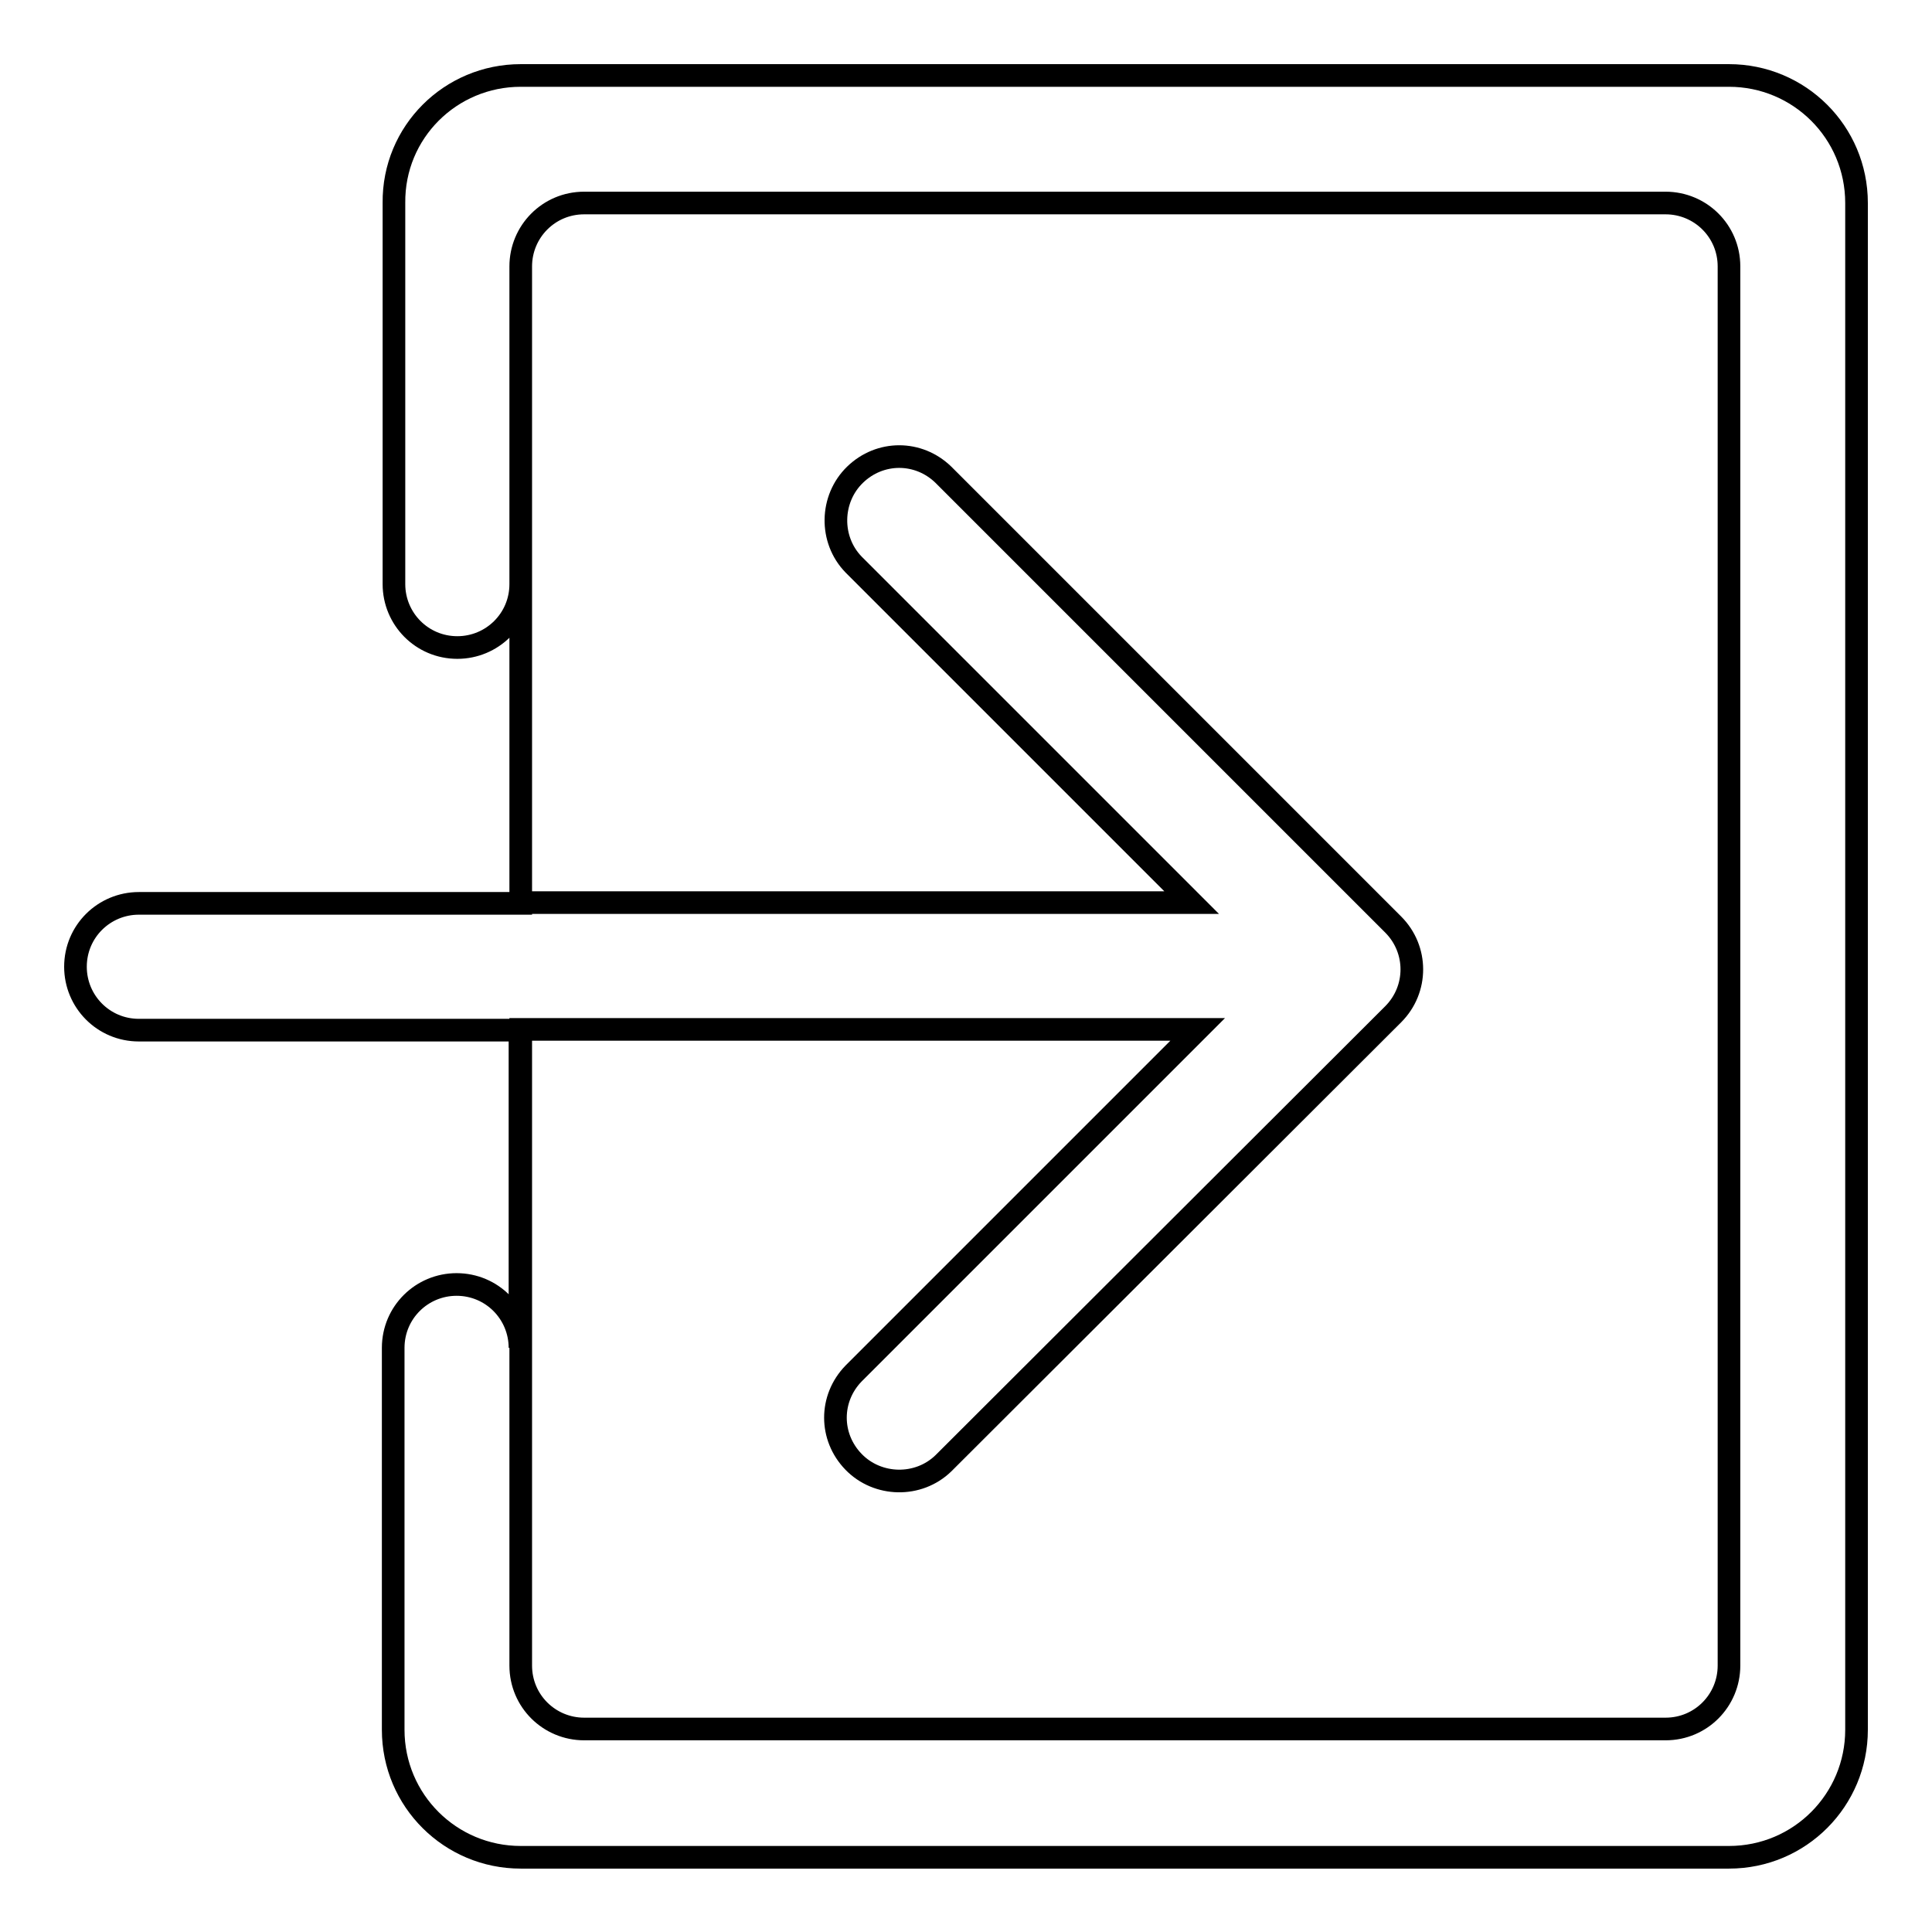
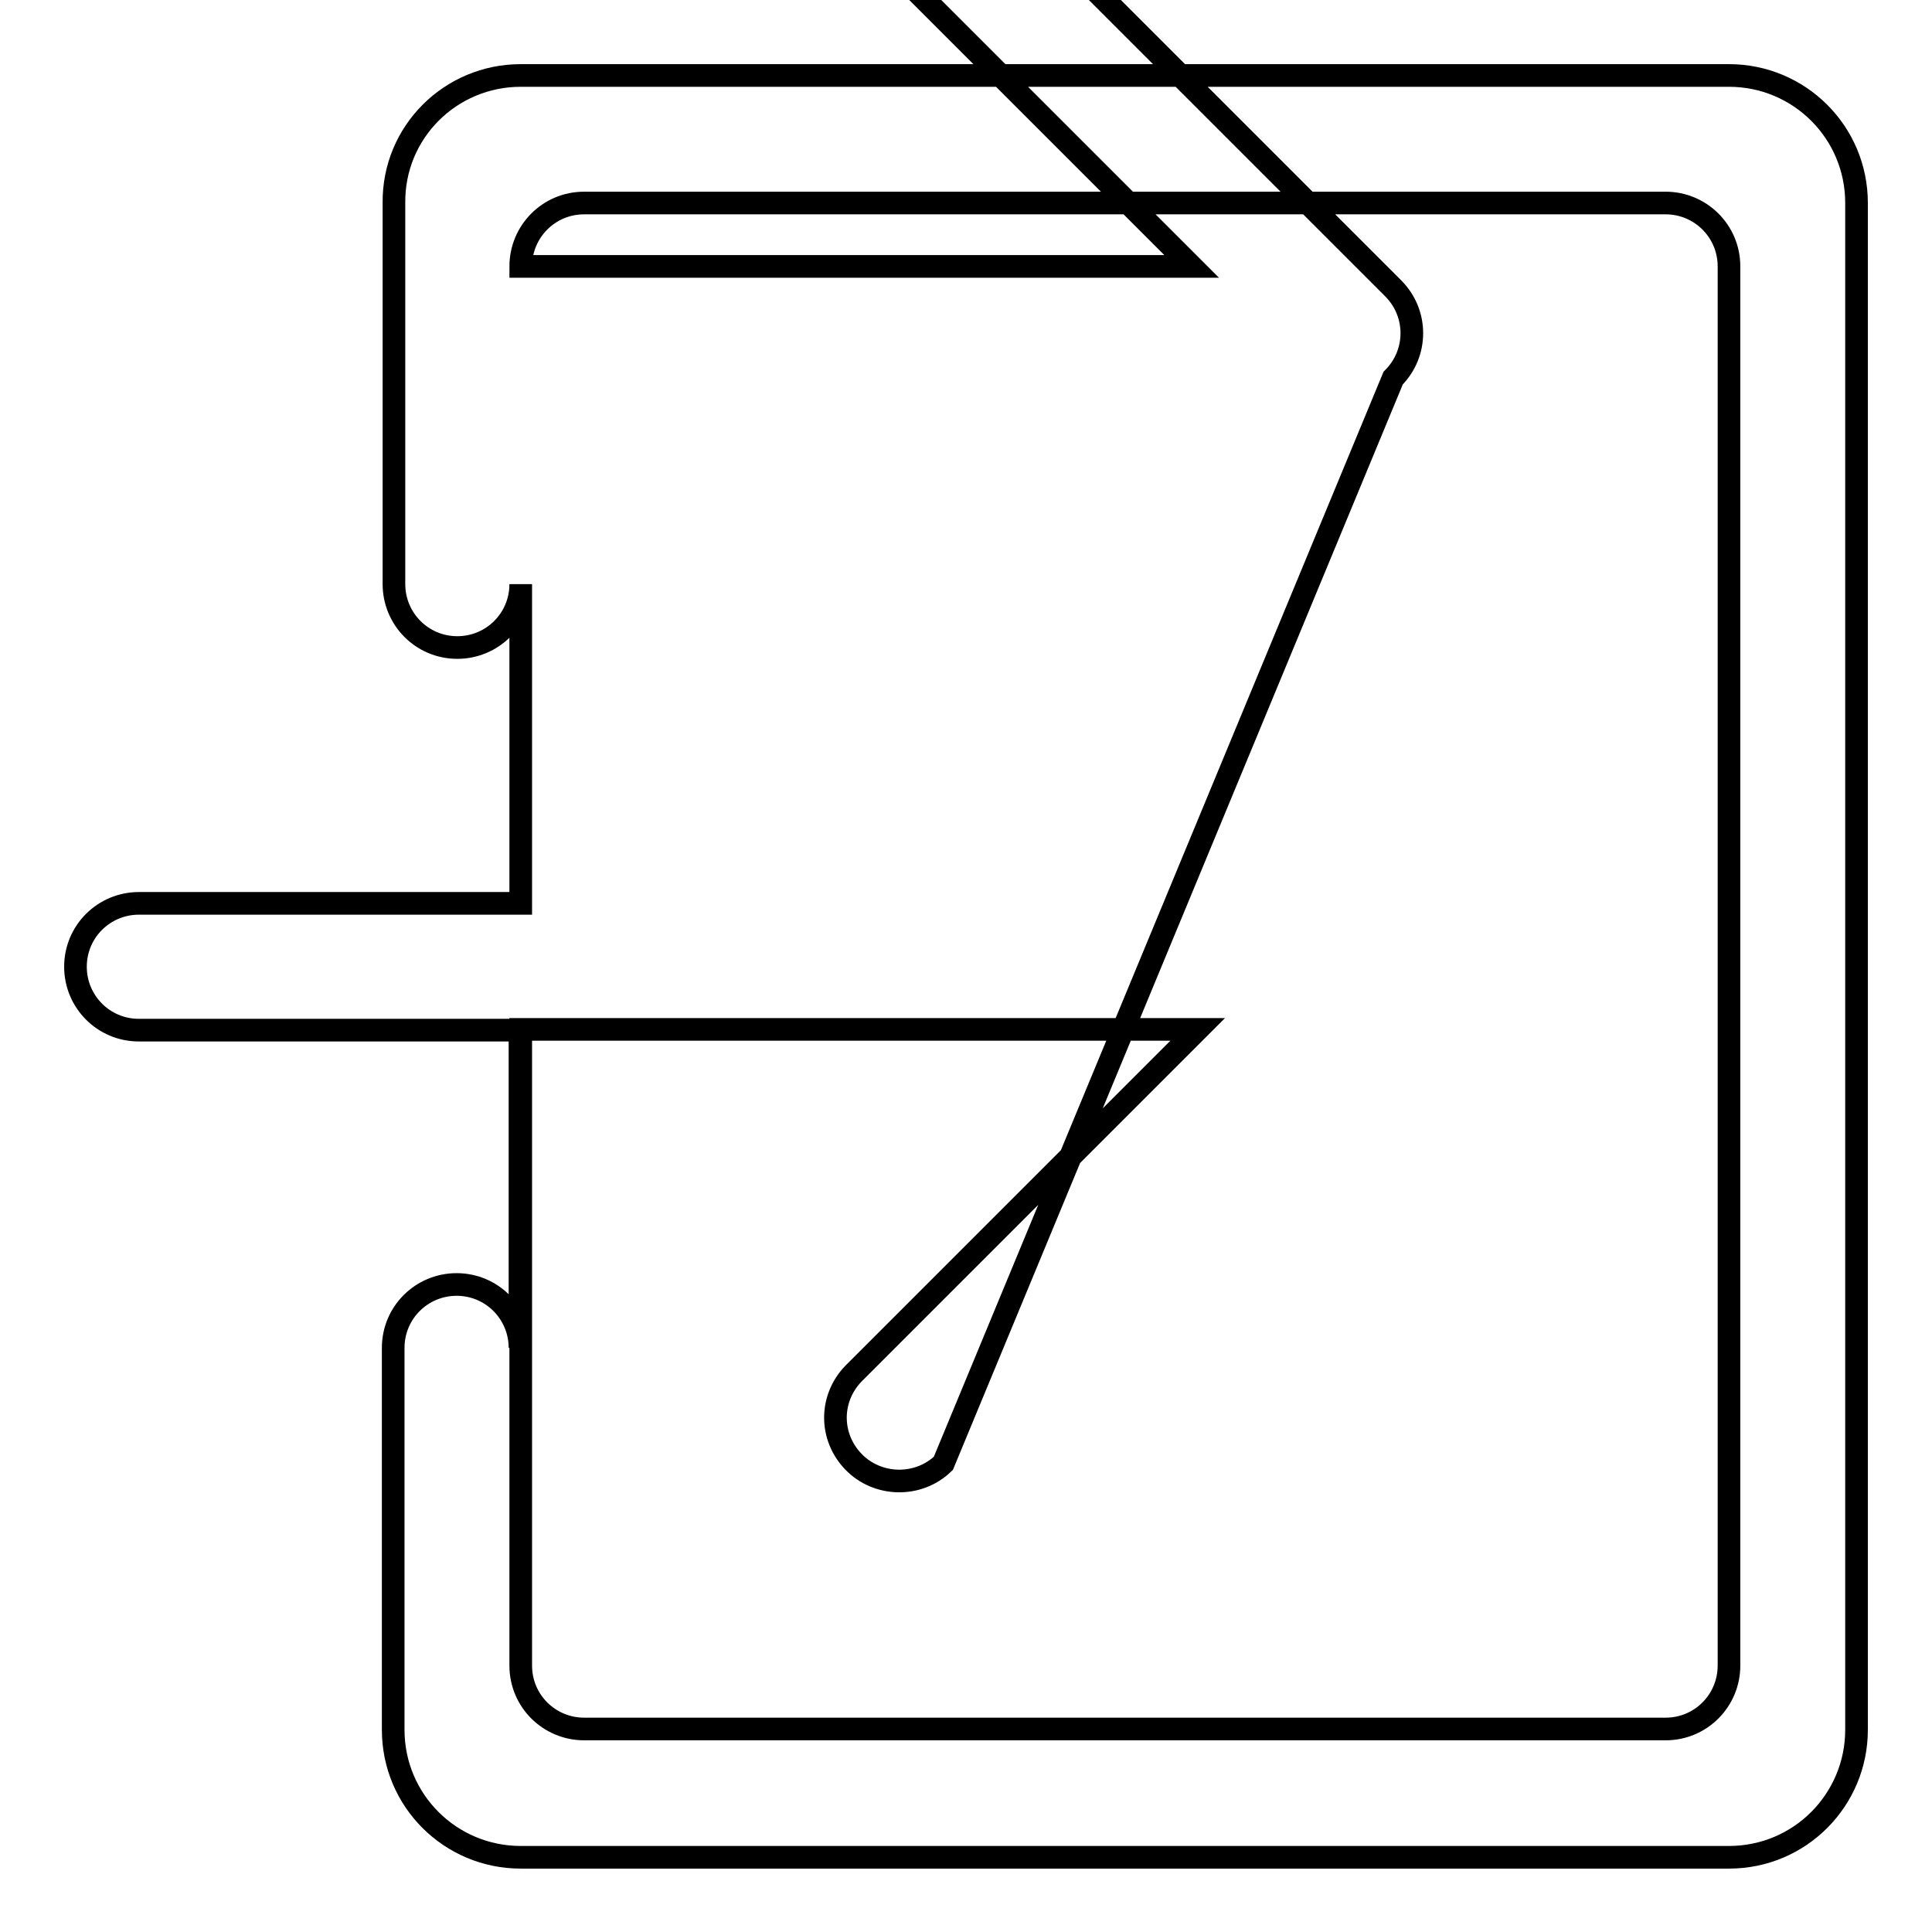
<svg xmlns="http://www.w3.org/2000/svg" version="1.1" x="0px" y="0px" viewBox="0 0 256 256" enable-background="new 0 0 256 256" xml:space="preserve">
  <g>
-     <path stroke-width="3" fill-opacity="0" stroke="#000000" d="M69,136.4v84.3c0,4.7,3.8,8.4,8.4,8.4h143.3c4.7,0,8.4-3.8,8.4-8.4V35.3c0-4.7-3.8-8.4-8.4-8.4H77.4 c-4.7,0-8.4,3.8-8.4,8.4v84.3h88.9l-44.8-44.8c-3.2-3.3-3.1-8.7,0.2-11.9c3.3-3.2,8.4-3.2,11.7,0l59.6,59.6c3.3,3.3,3.3,8.6,0,11.9 c0,0,0,0,0,0L125,193.9c-3.3,3.2-8.7,3.1-11.9-0.2c-3.2-3.3-3.2-8.4,0-11.7l45.6-45.6H69z M69,119.6V77.4c0,4.7-3.8,8.4-8.4,8.4 c-4.7,0-8.4-3.8-8.4-8.4V26.9C52.1,17.5,59.7,10,69,10h160.1c9.3,0,16.9,7.5,16.9,16.9v202.3c0,9.3-7.5,16.9-16.9,16.9H69 c-9.3,0-16.9-7.5-16.9-16.9v-50.6c0-4.7,3.8-8.4,8.4-8.4c4.7,0,8.4,3.8,8.4,8.4v-42.1H18.4c-4.7,0-8.4-3.8-8.4-8.4 c0-4.7,3.8-8.4,8.4-8.4H69z" />
+     <path stroke-width="3" fill-opacity="0" stroke="#000000" d="M69,136.4v84.3c0,4.7,3.8,8.4,8.4,8.4h143.3c4.7,0,8.4-3.8,8.4-8.4V35.3c0-4.7-3.8-8.4-8.4-8.4H77.4 c-4.7,0-8.4,3.8-8.4,8.4h88.9l-44.8-44.8c-3.2-3.3-3.1-8.7,0.2-11.9c3.3-3.2,8.4-3.2,11.7,0l59.6,59.6c3.3,3.3,3.3,8.6,0,11.9 c0,0,0,0,0,0L125,193.9c-3.3,3.2-8.7,3.1-11.9-0.2c-3.2-3.3-3.2-8.4,0-11.7l45.6-45.6H69z M69,119.6V77.4c0,4.7-3.8,8.4-8.4,8.4 c-4.7,0-8.4-3.8-8.4-8.4V26.9C52.1,17.5,59.7,10,69,10h160.1c9.3,0,16.9,7.5,16.9,16.9v202.3c0,9.3-7.5,16.9-16.9,16.9H69 c-9.3,0-16.9-7.5-16.9-16.9v-50.6c0-4.7,3.8-8.4,8.4-8.4c4.7,0,8.4,3.8,8.4,8.4v-42.1H18.4c-4.7,0-8.4-3.8-8.4-8.4 c0-4.7,3.8-8.4,8.4-8.4H69z" />
  </g>
</svg>